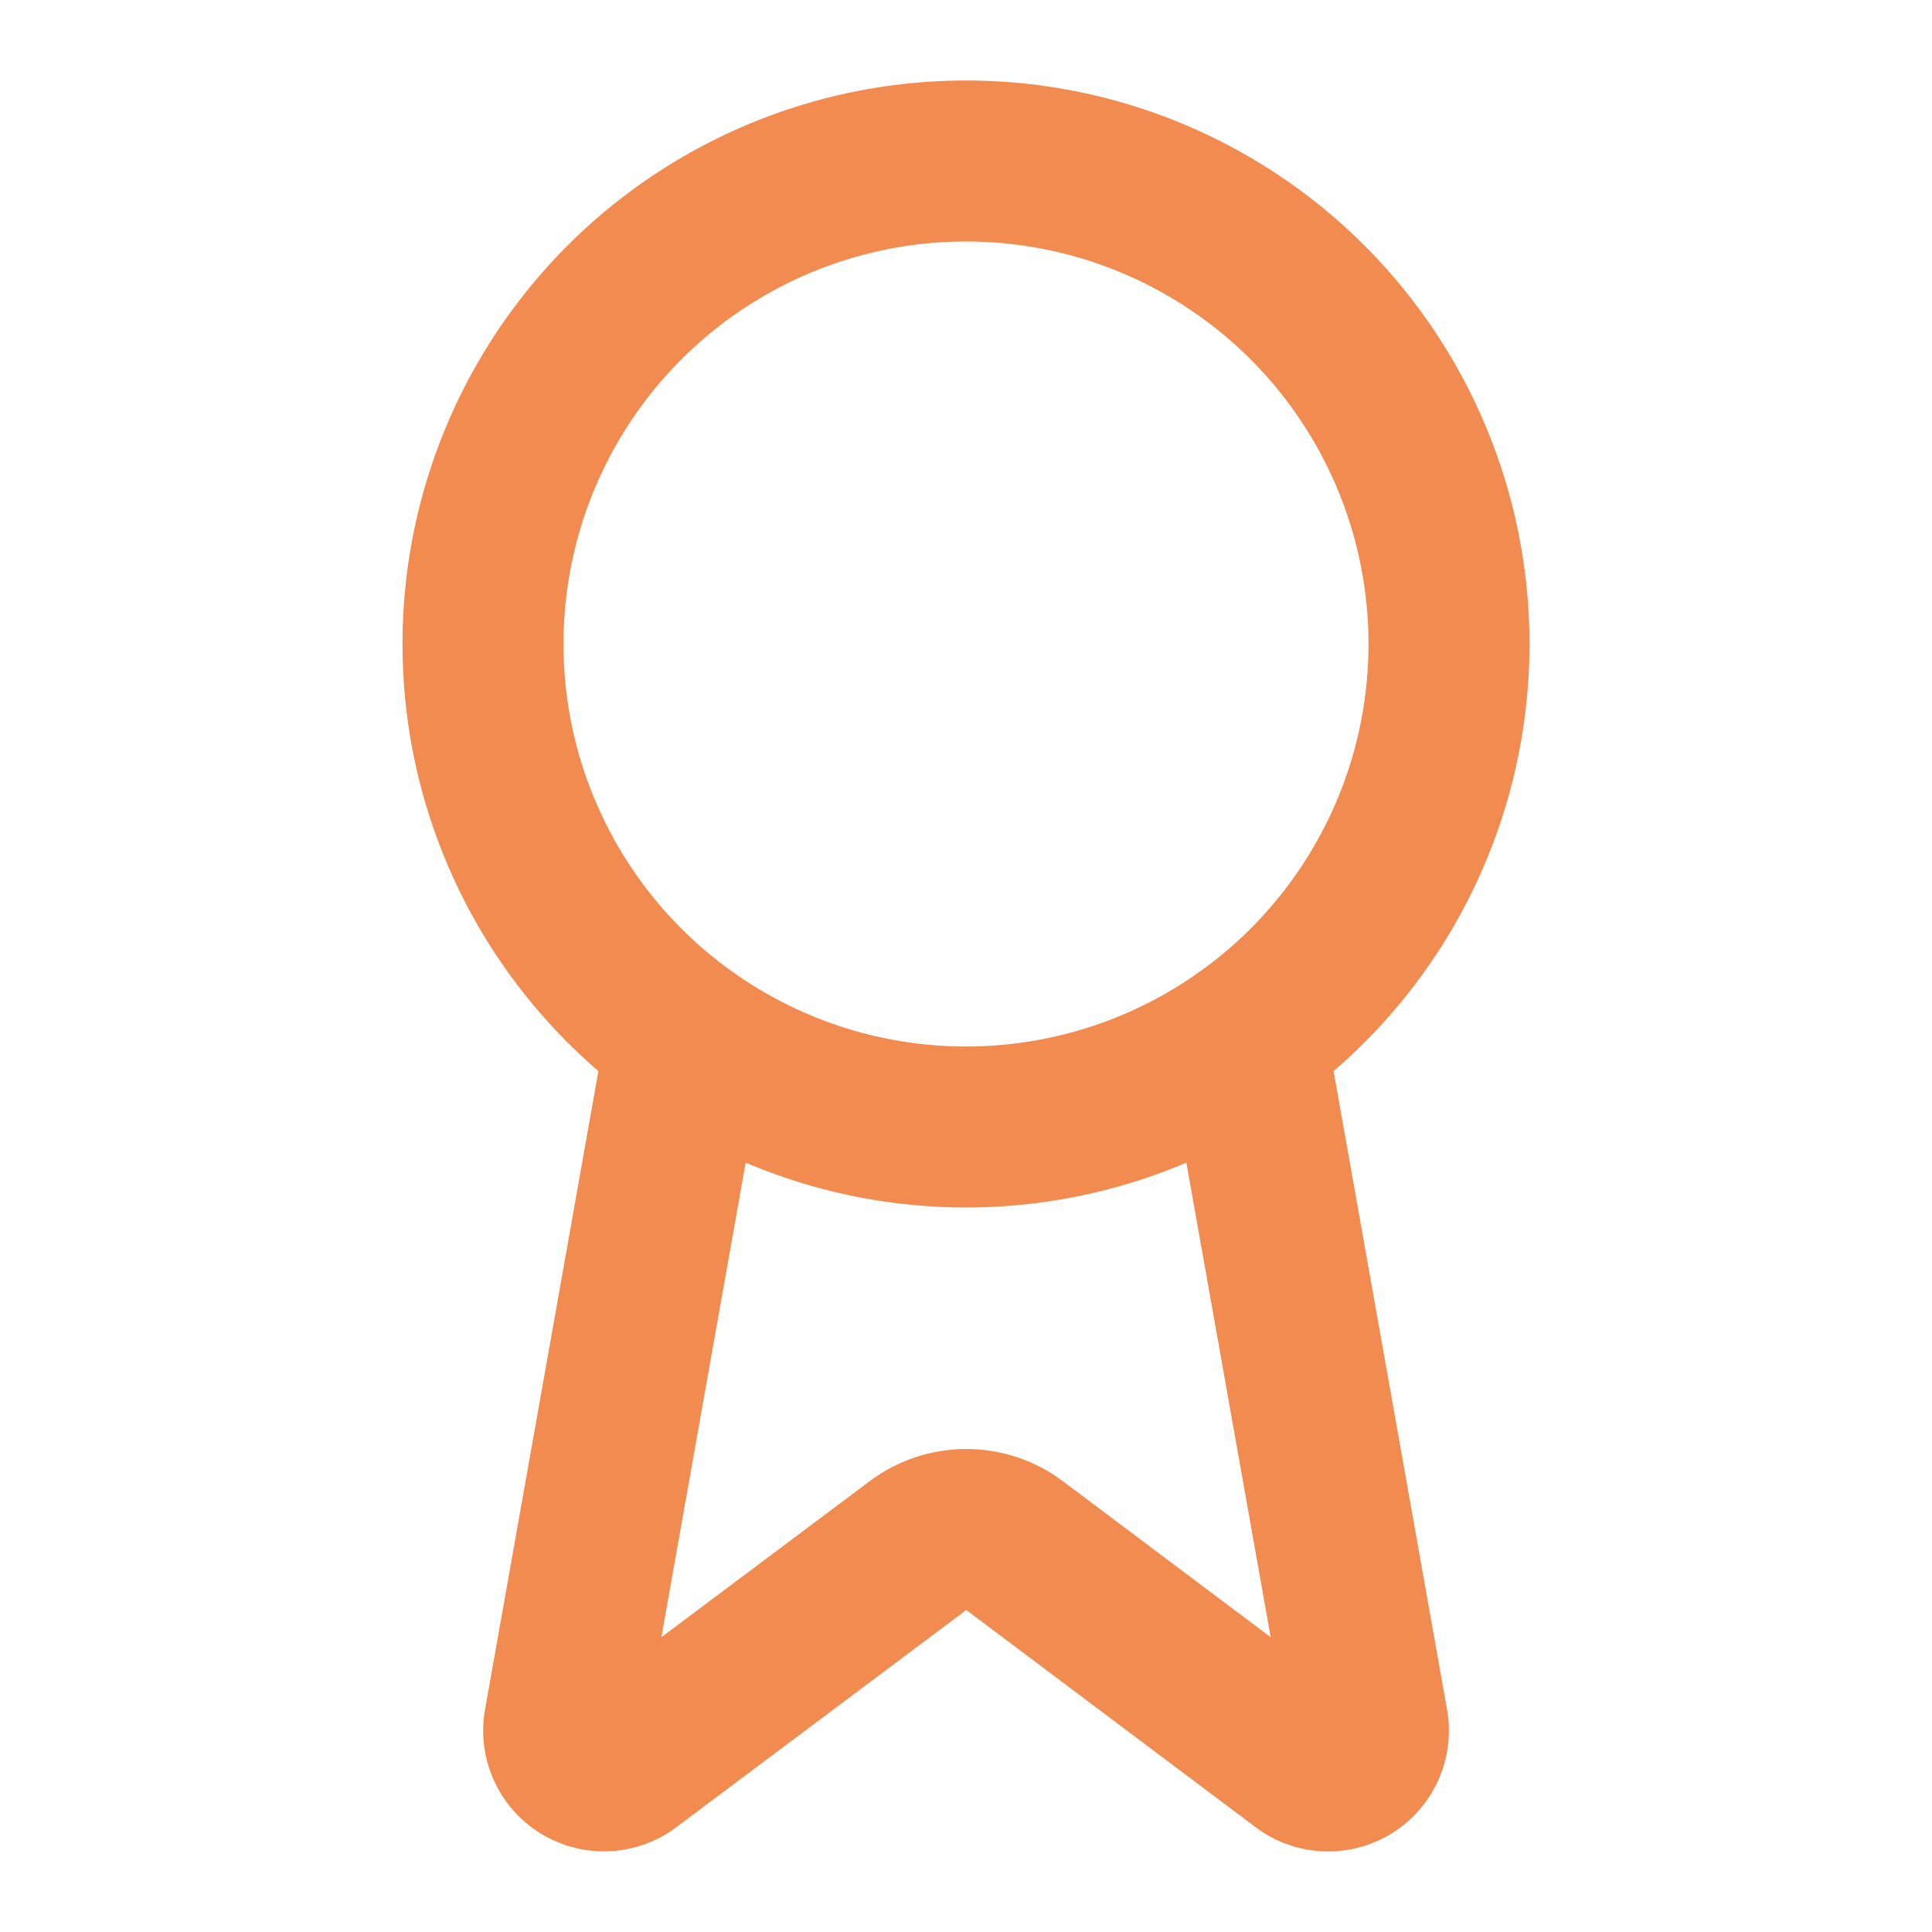
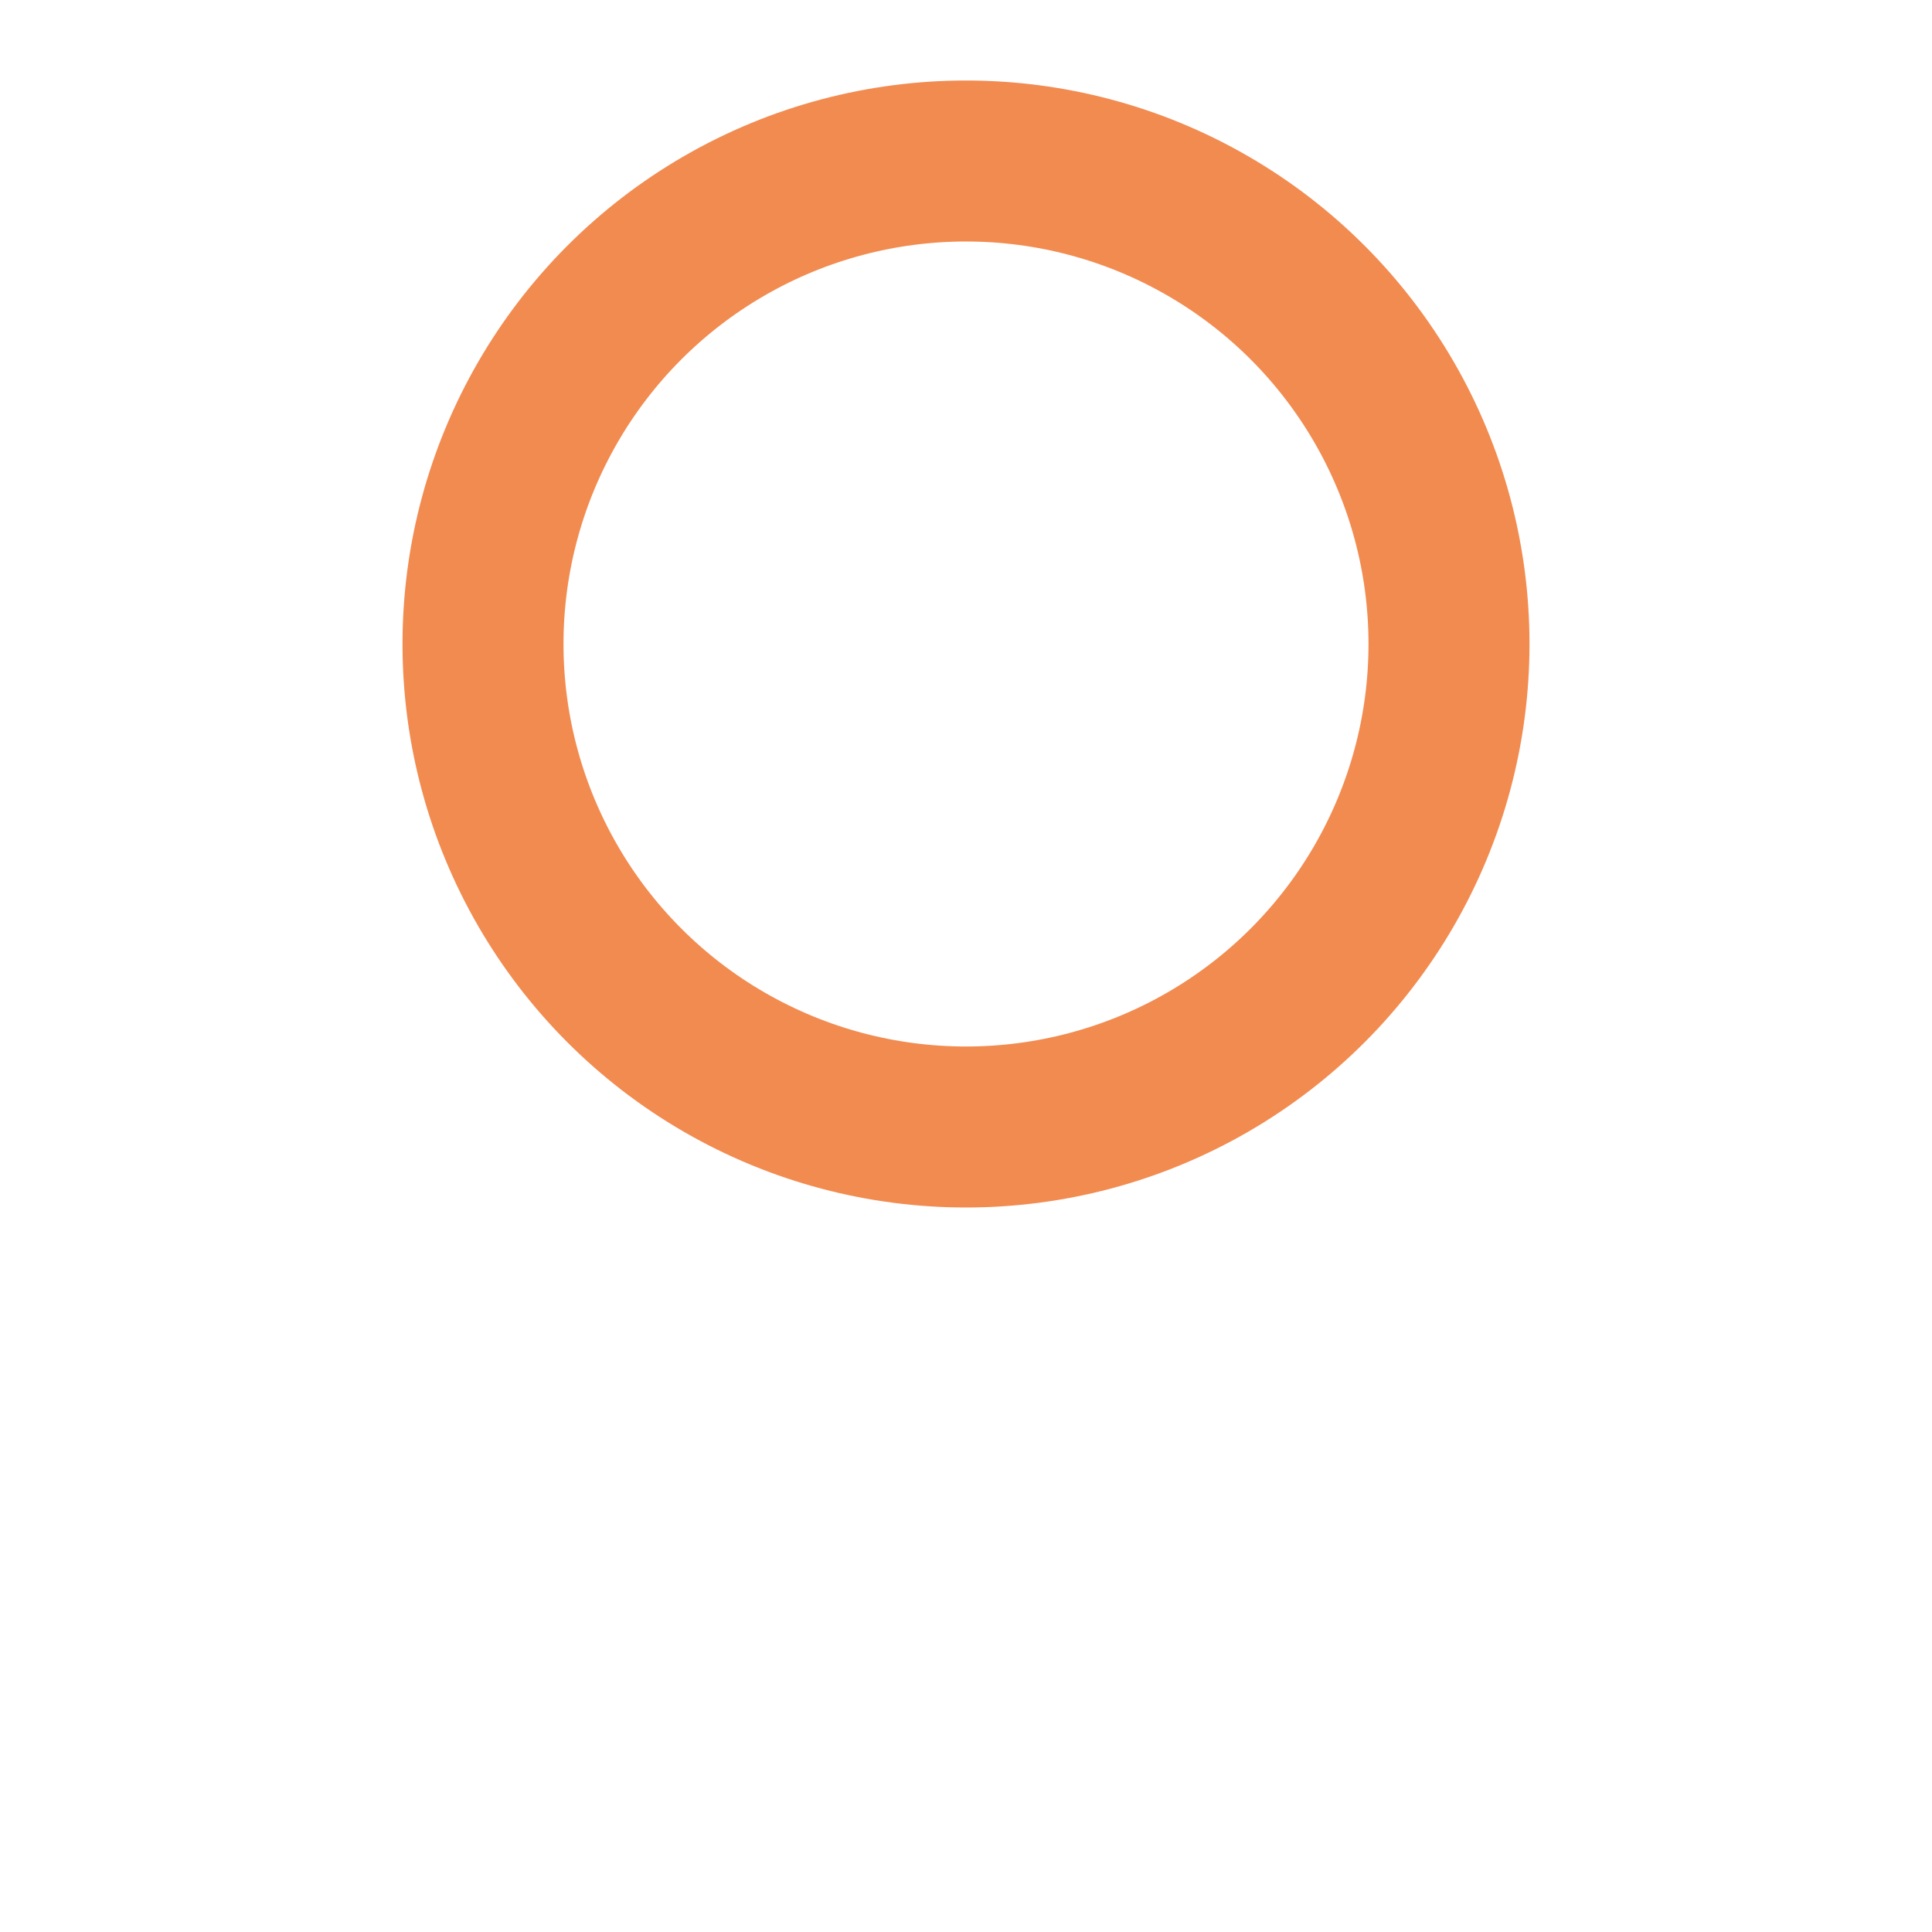
<svg xmlns="http://www.w3.org/2000/svg" width="24" height="24" fill="none" stroke="#F28B50" stroke-linecap="round" stroke-linejoin="round" stroke-width="2" class="lucide lucide-award text-highlight h-10 w-10">
-   <path d="m15.477 12.89 1.515 8.526a.5.5 0 0 1-.81.47l-3.58-2.687a1 1 0 0 0-1.197 0l-3.586 2.686a.5.5 0 0 1-.81-.469l1.514-8.526" />
  <circle cx="12" cy="8" r="6" />
</svg>